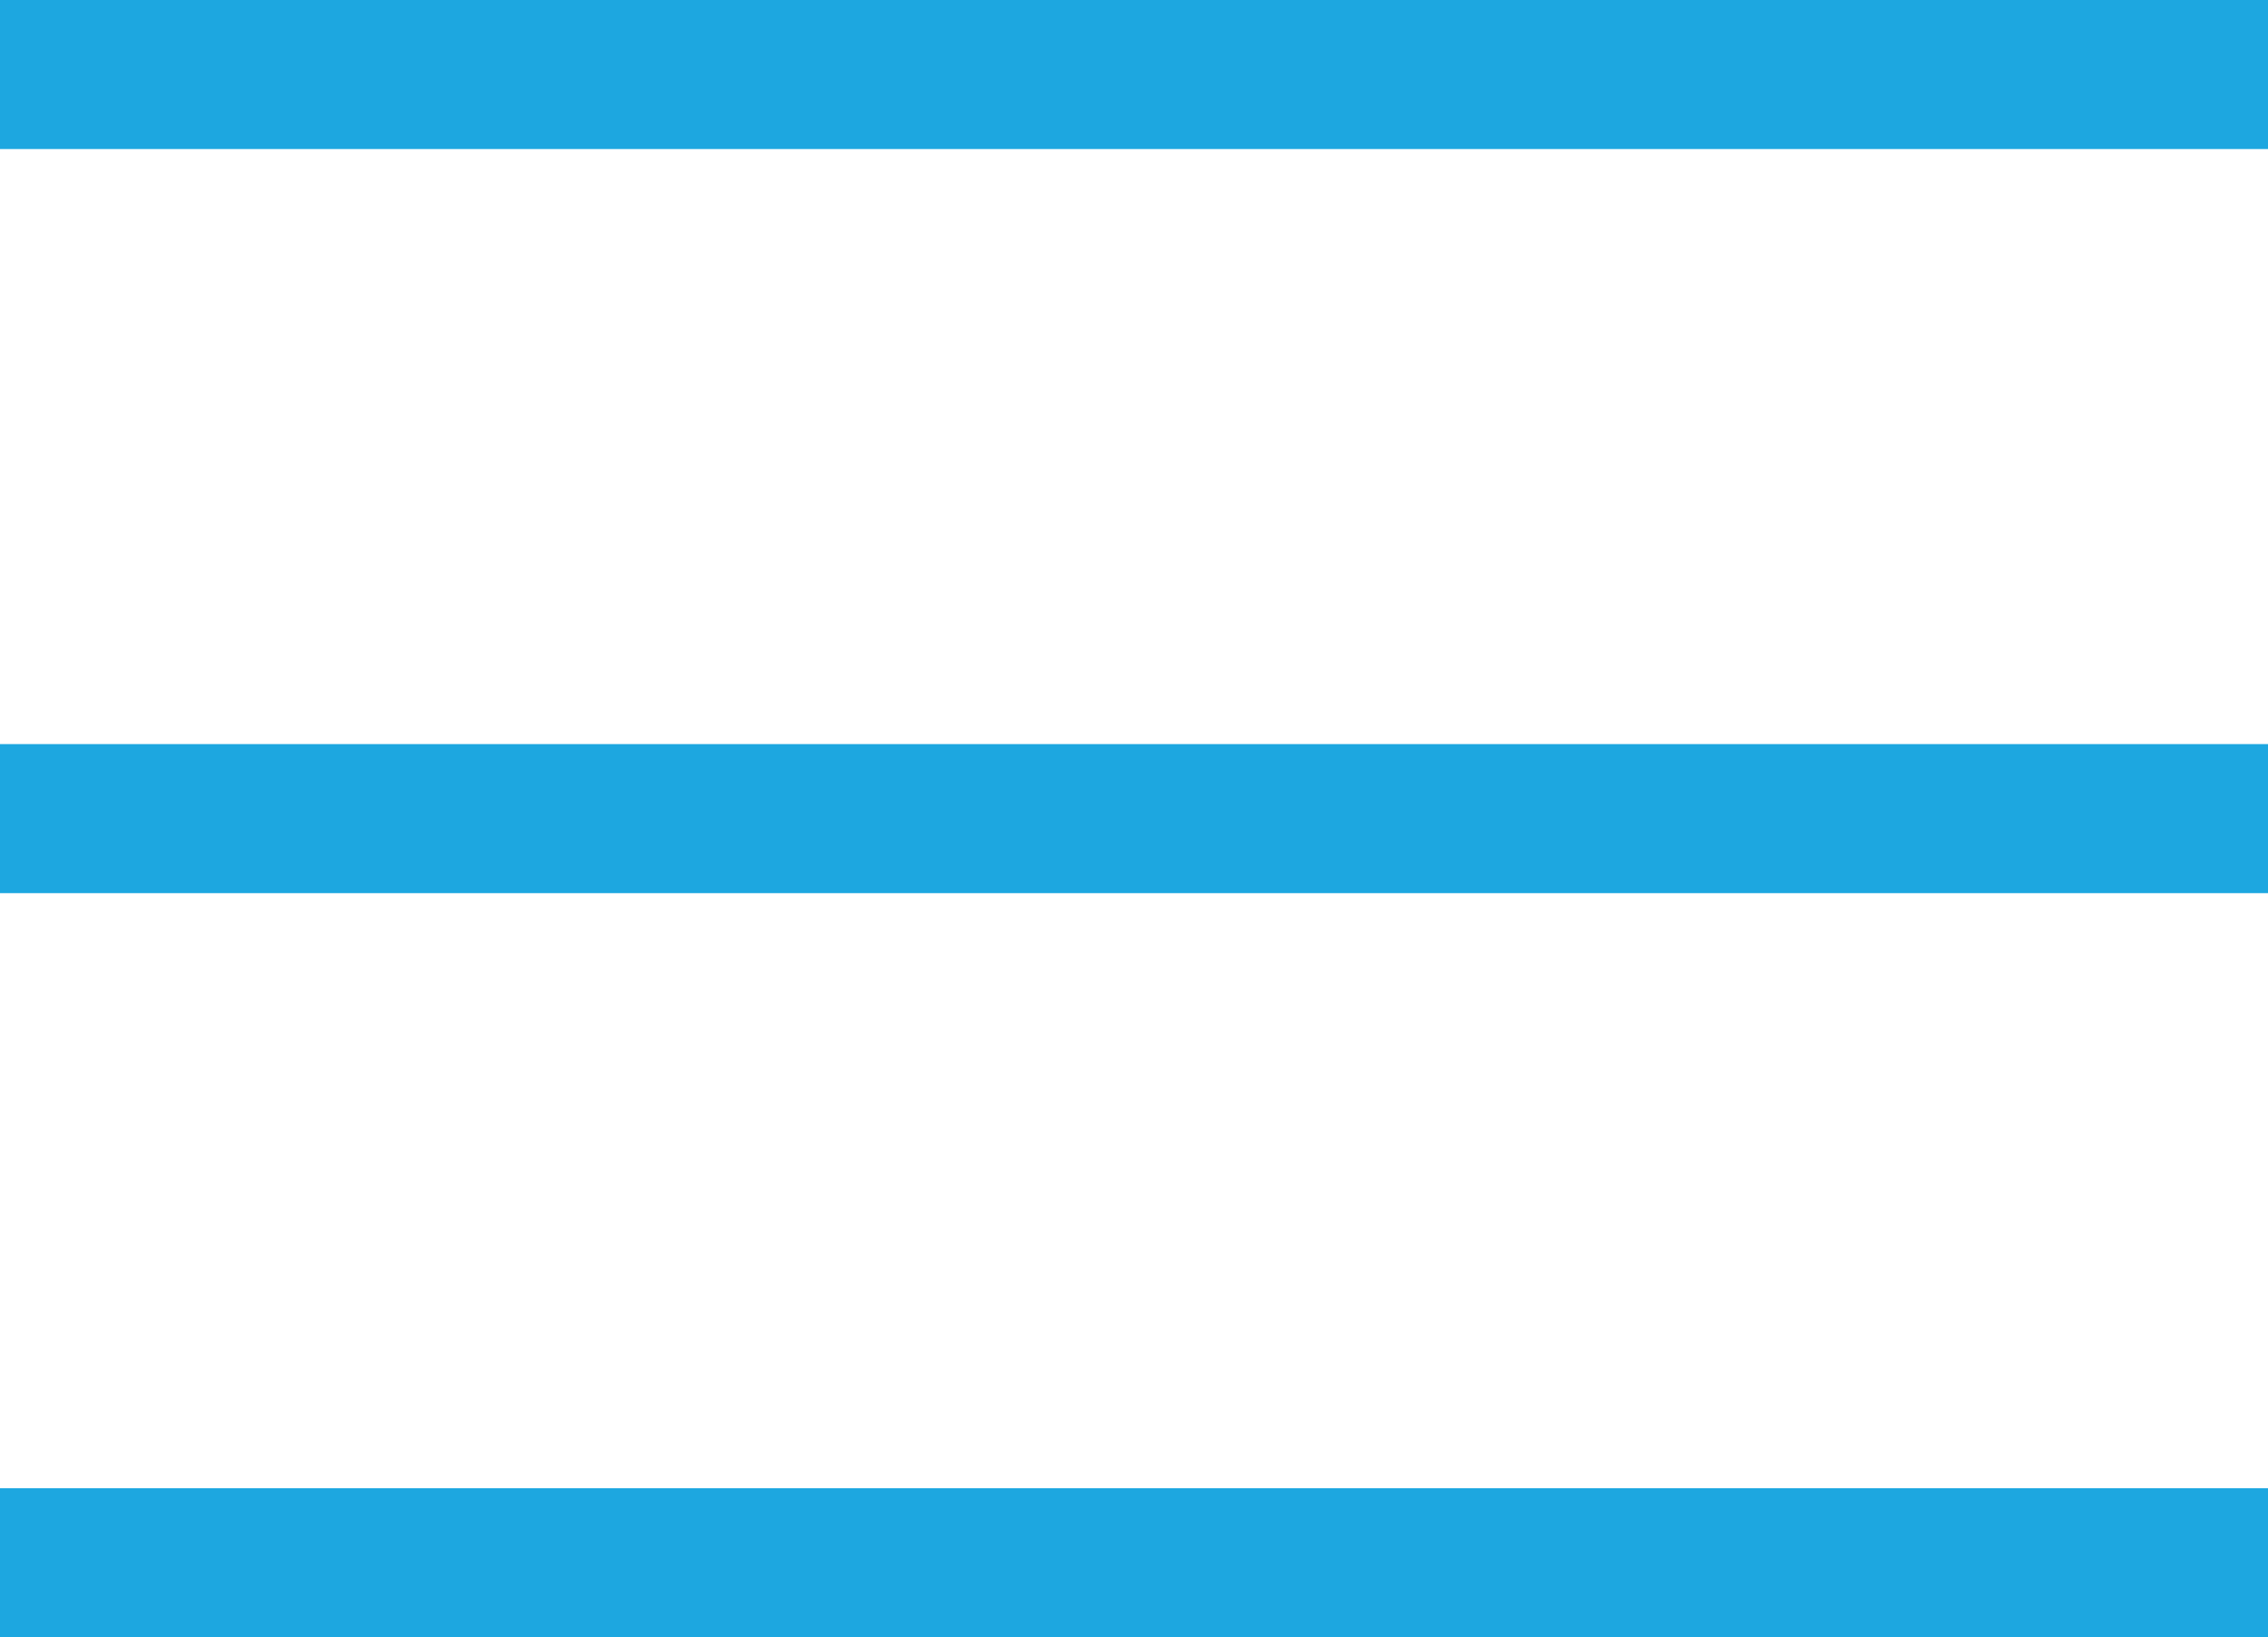
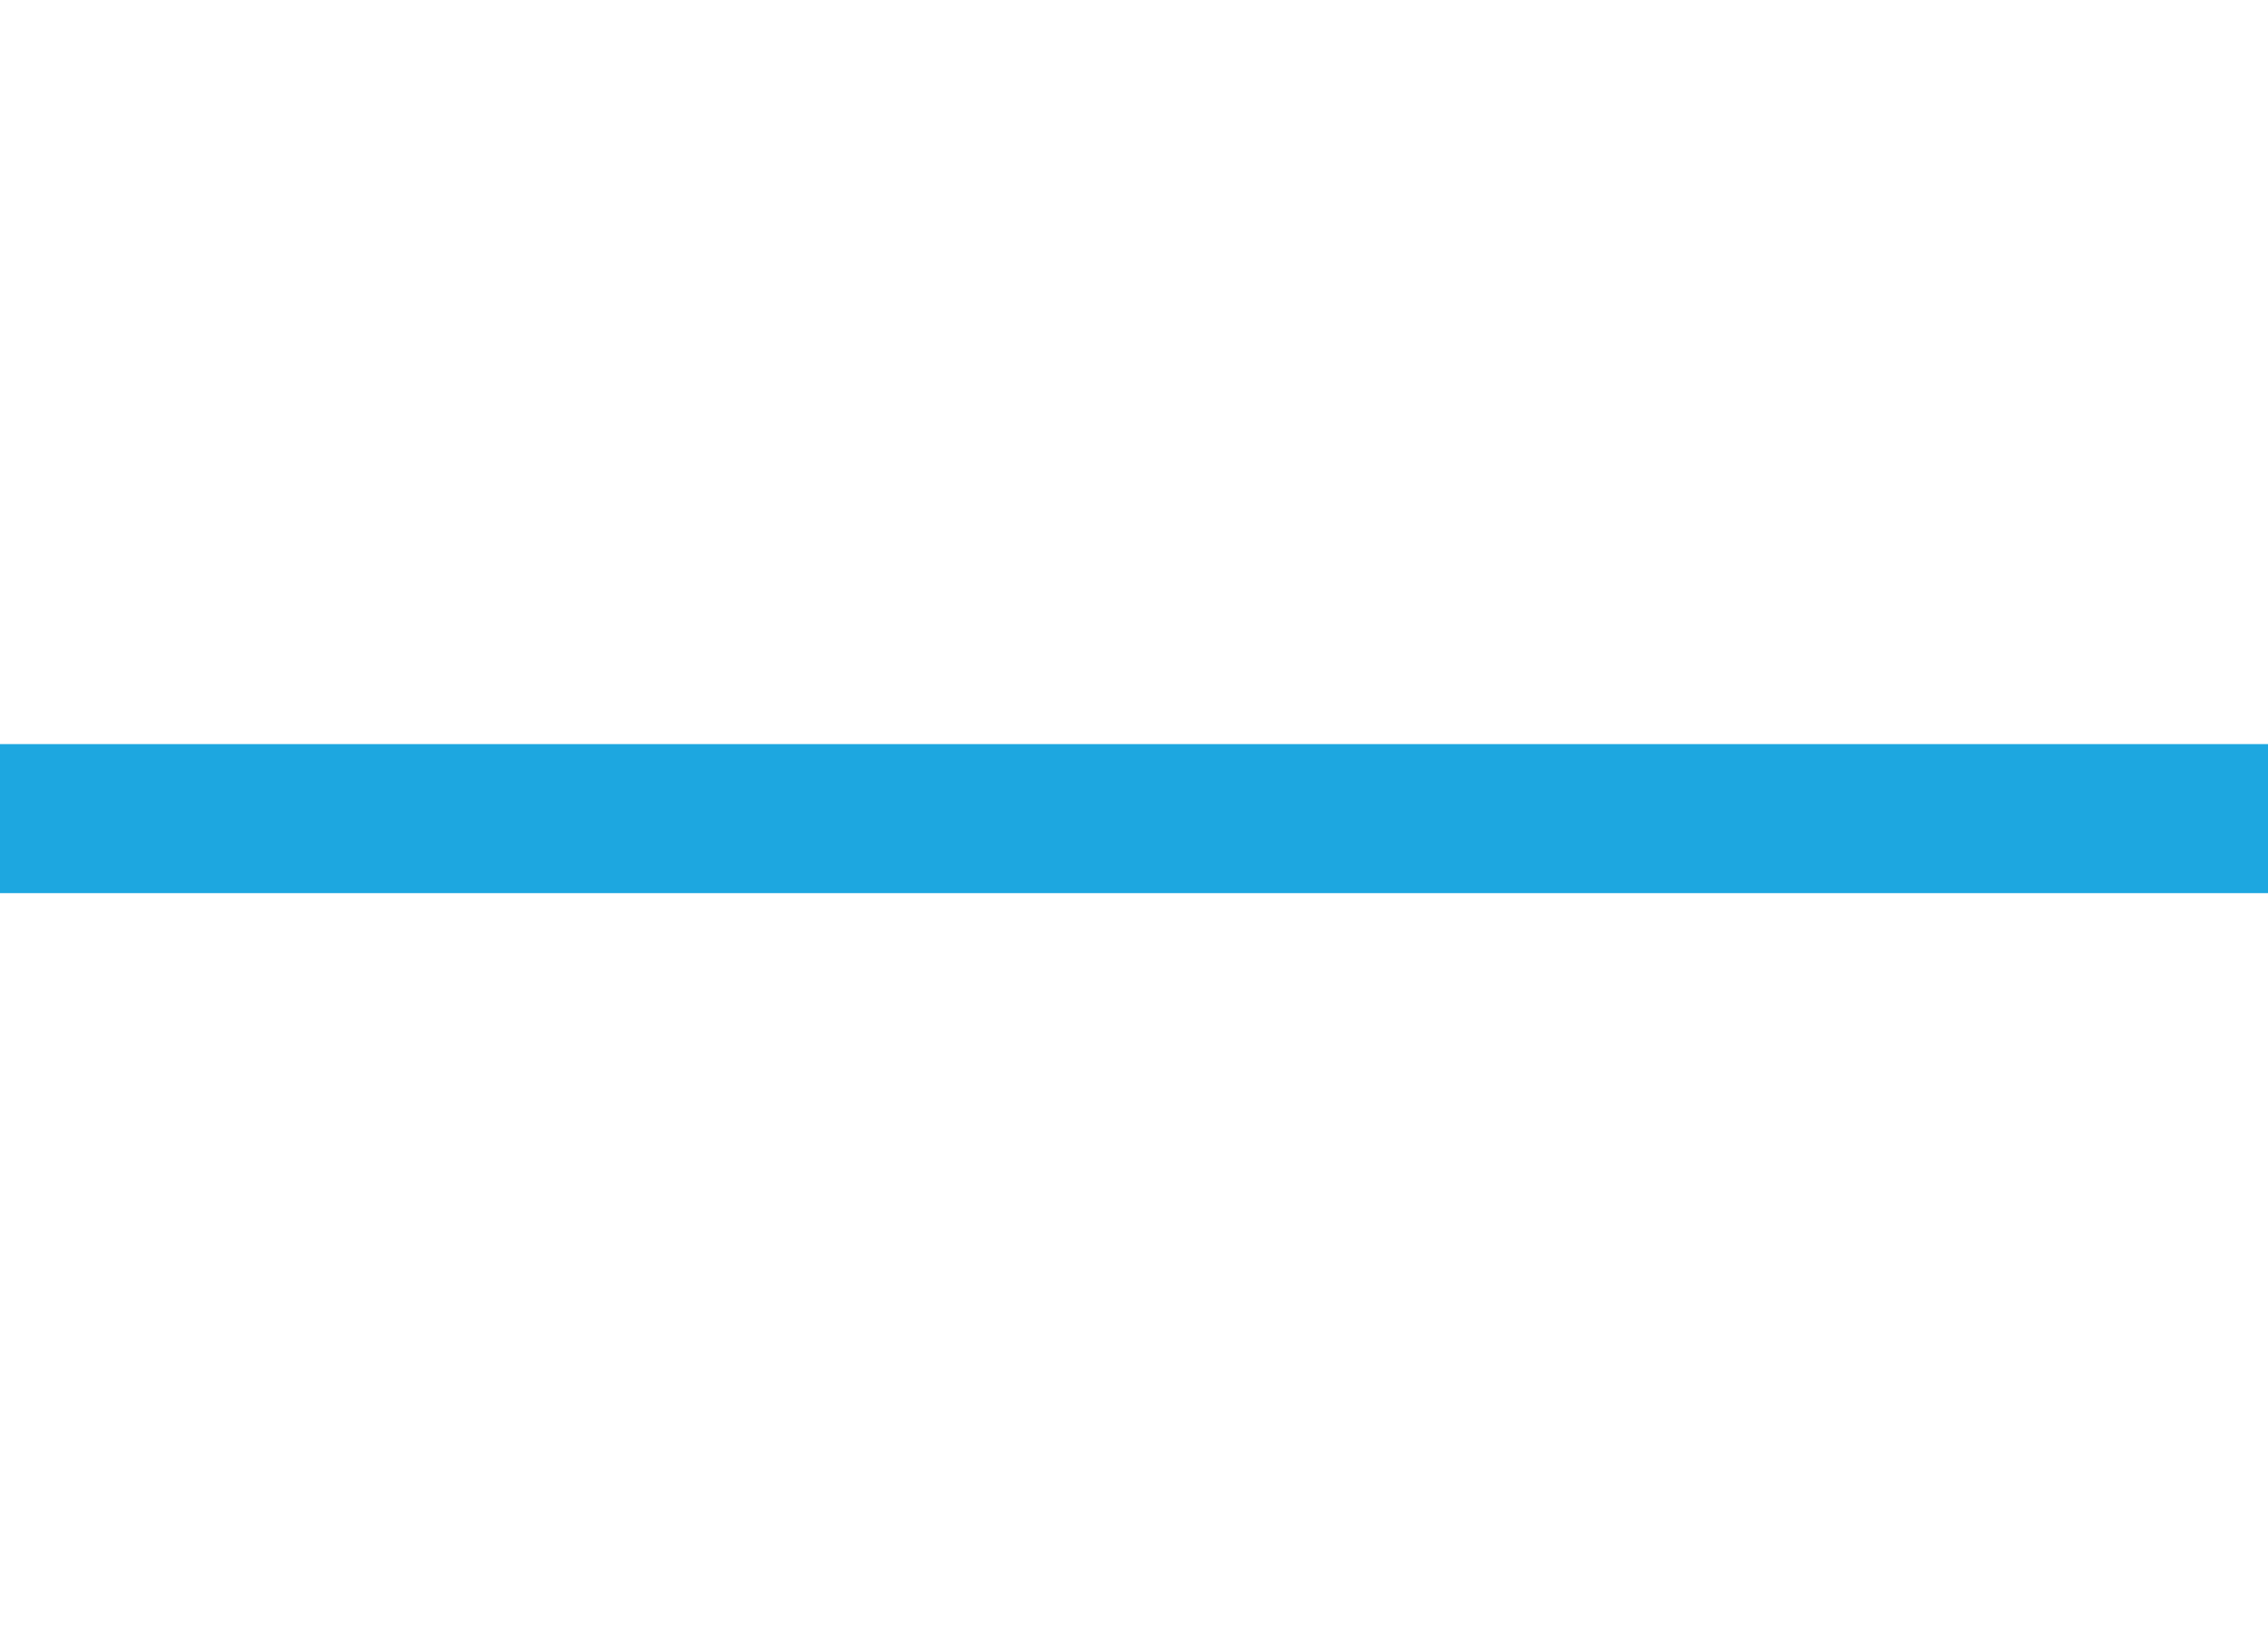
<svg xmlns="http://www.w3.org/2000/svg" width="60.847" height="43.938" viewBox="0 0 60.847 43.938">
  <defs>
    <style>
      .cls-1 {
        fill: none;
        stroke: #1da7e0;
        stroke-width: 4px;
      }
    </style>
  </defs>
  <g id="Burger_Icon" data-name="Burger Icon" transform="translate(-674.5 -62.5)">
-     <line id="Linie_2555" data-name="Linie 2555" class="cls-1" x2="60.847" transform="translate(674.5 64.5)" />
    <line id="Linie_2556" data-name="Linie 2556" class="cls-1" x2="60.847" transform="translate(674.5 84.469)" />
-     <line id="Linie_2557" data-name="Linie 2557" class="cls-1" x2="60.847" transform="translate(674.5 104.438)" />
  </g>
</svg>